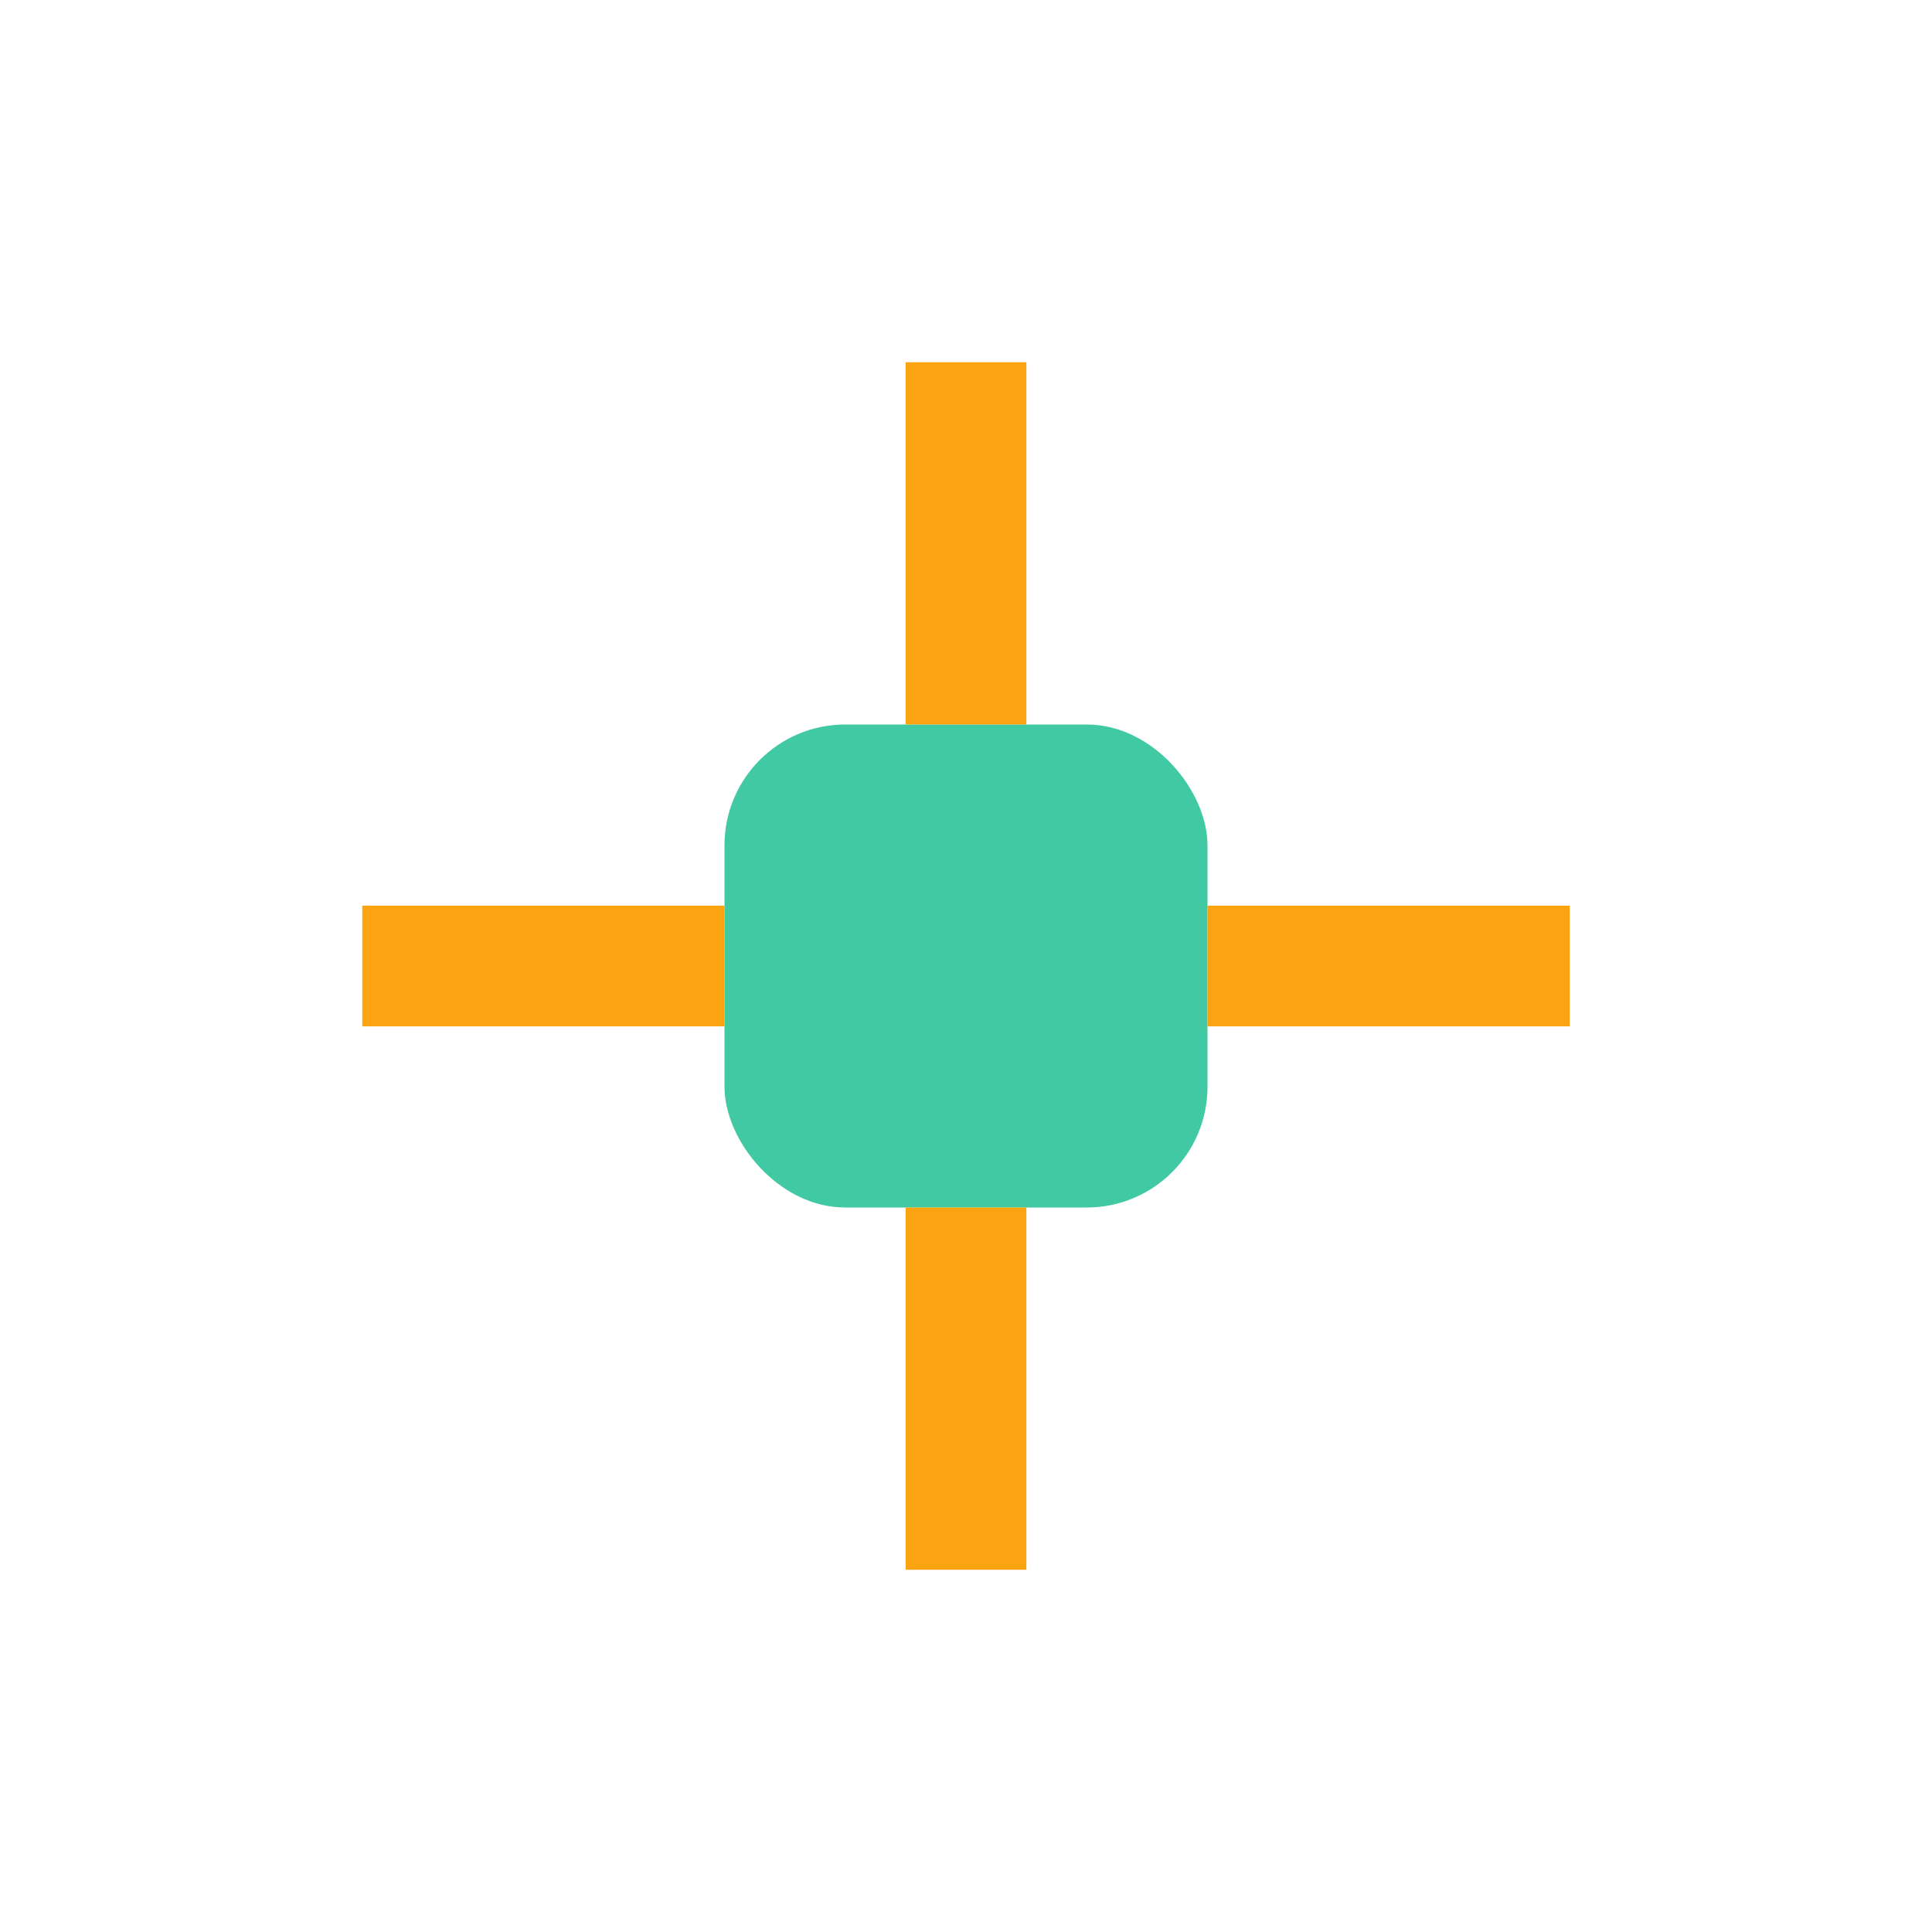
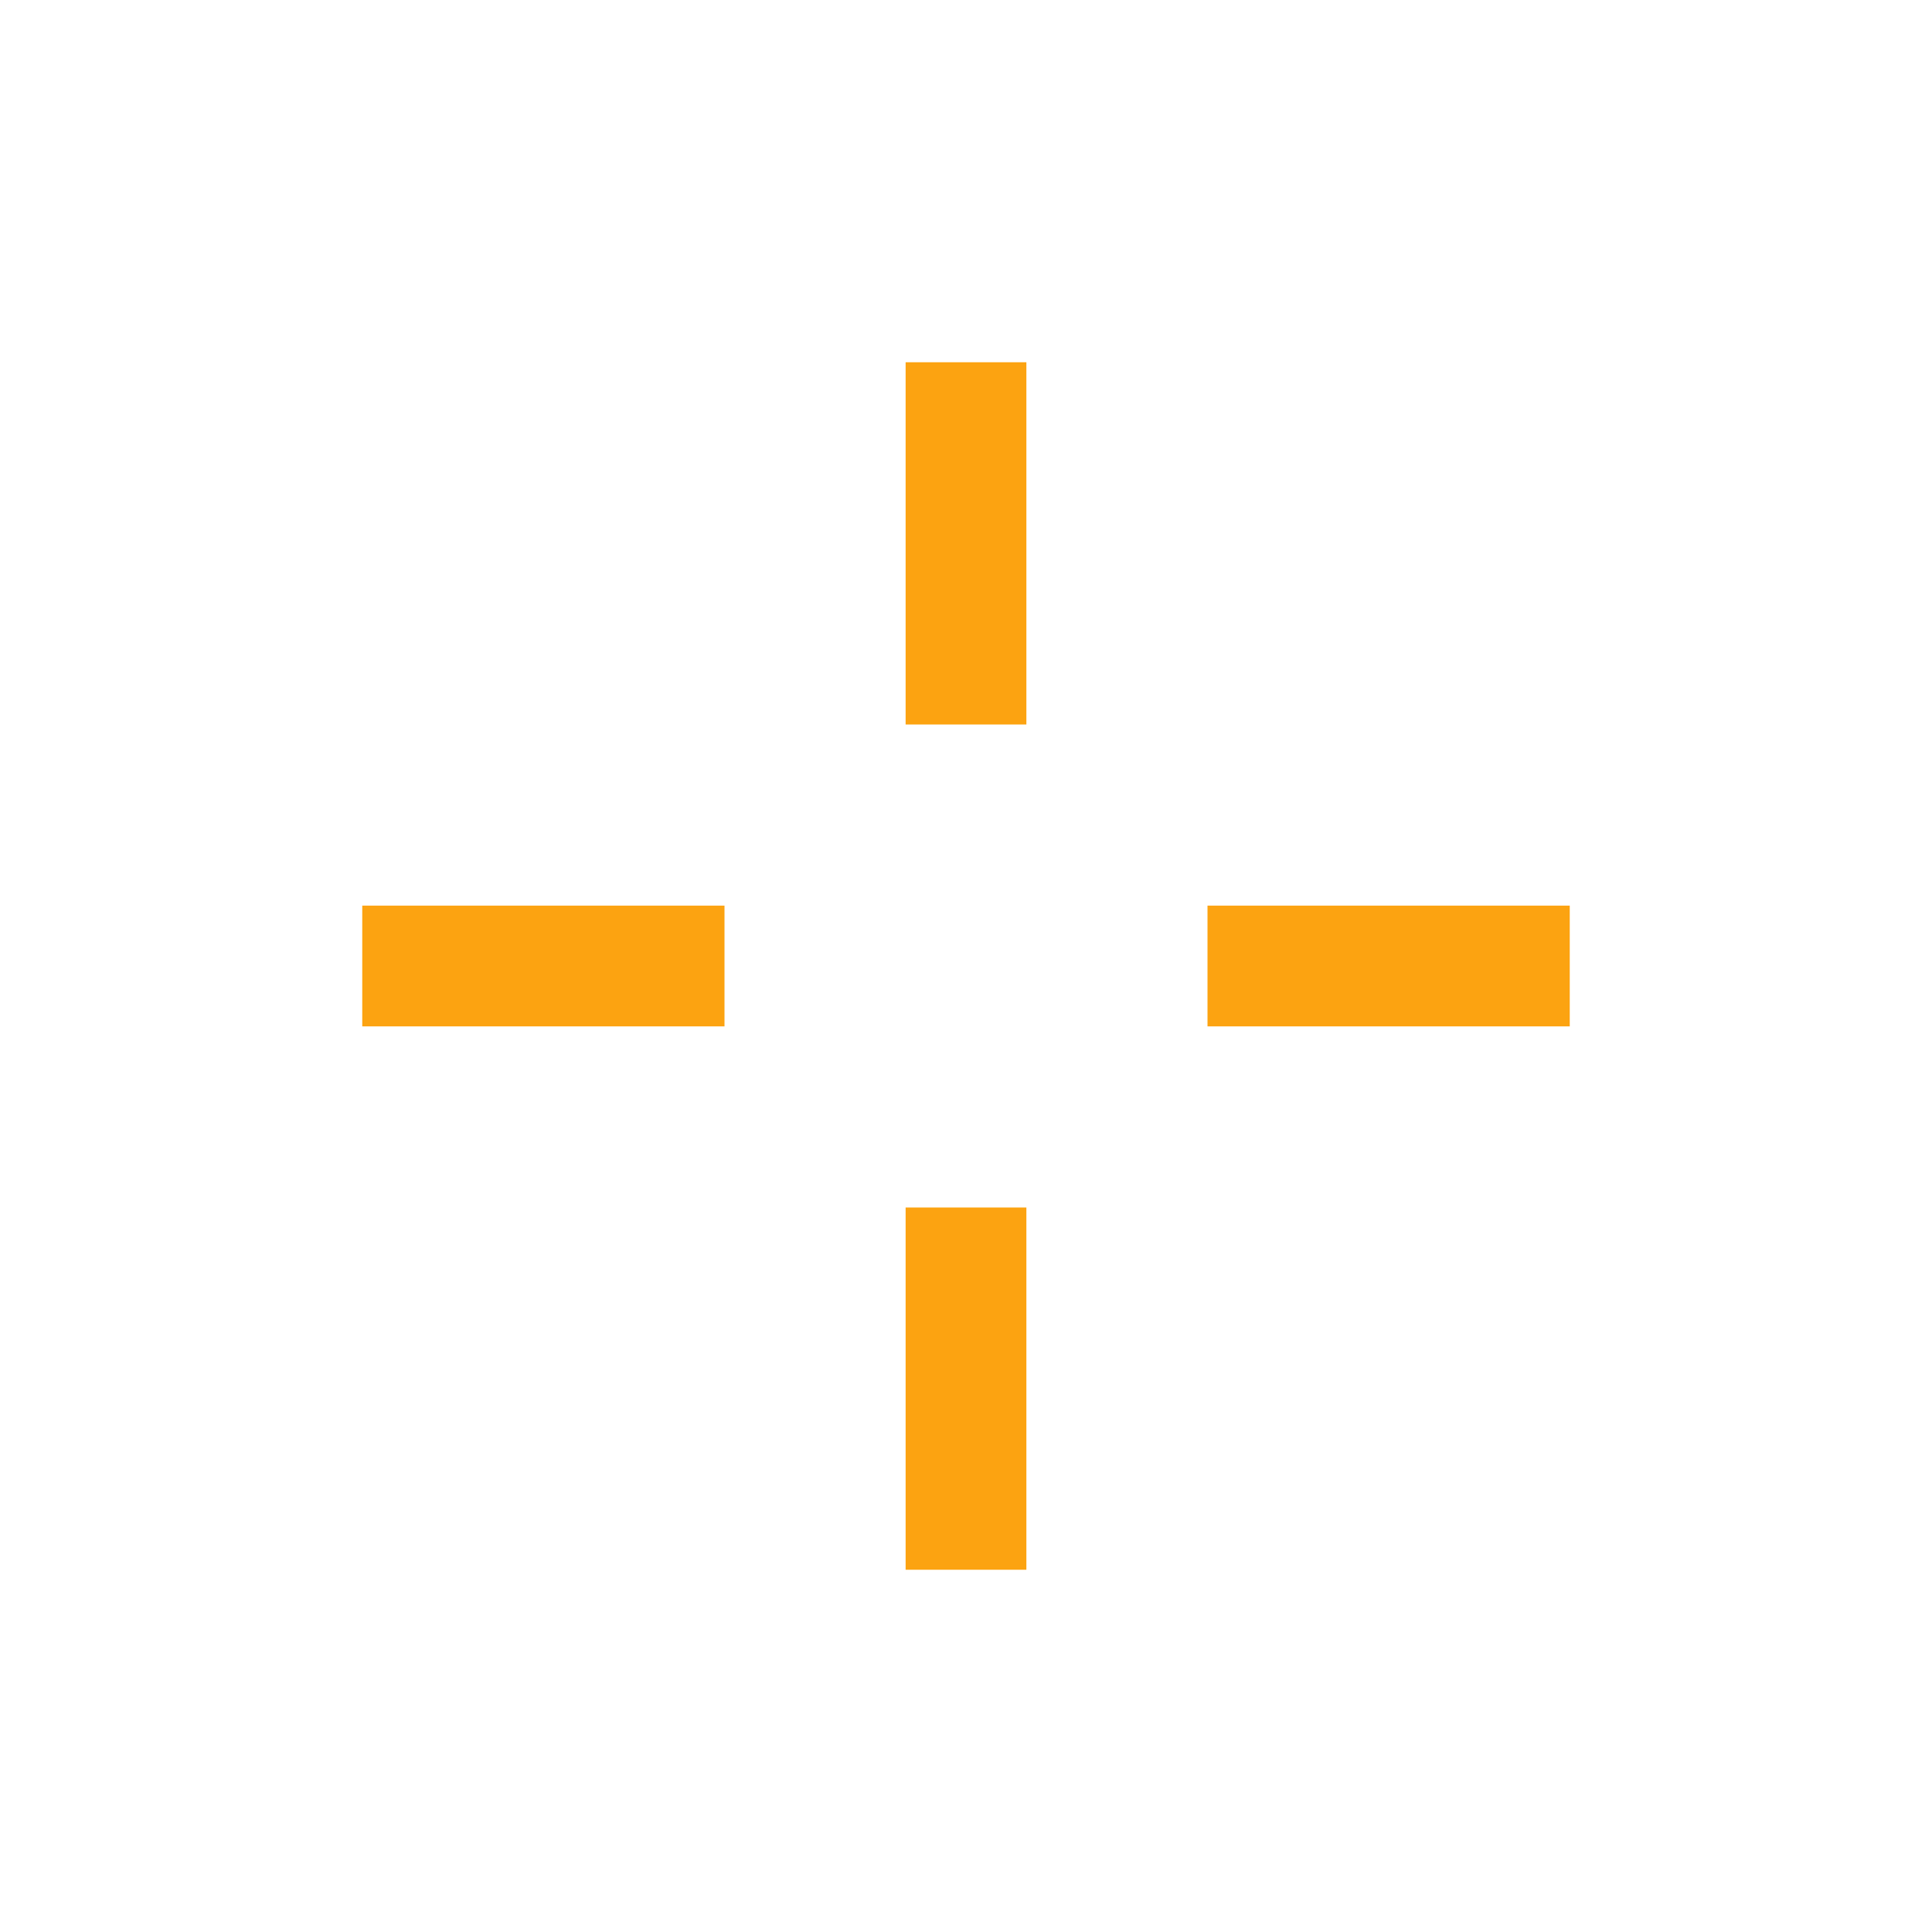
<svg xmlns="http://www.w3.org/2000/svg" width="32" height="32" viewBox="0 0 32 32">
-   <rect x="12" y="12" width="8" height="8" rx="2" fill="#40C9A2" />
  <path d="M16 6v6M16 20v6M6 16h6M20 16h6" stroke="#FCA311" stroke-width="2" />
</svg>